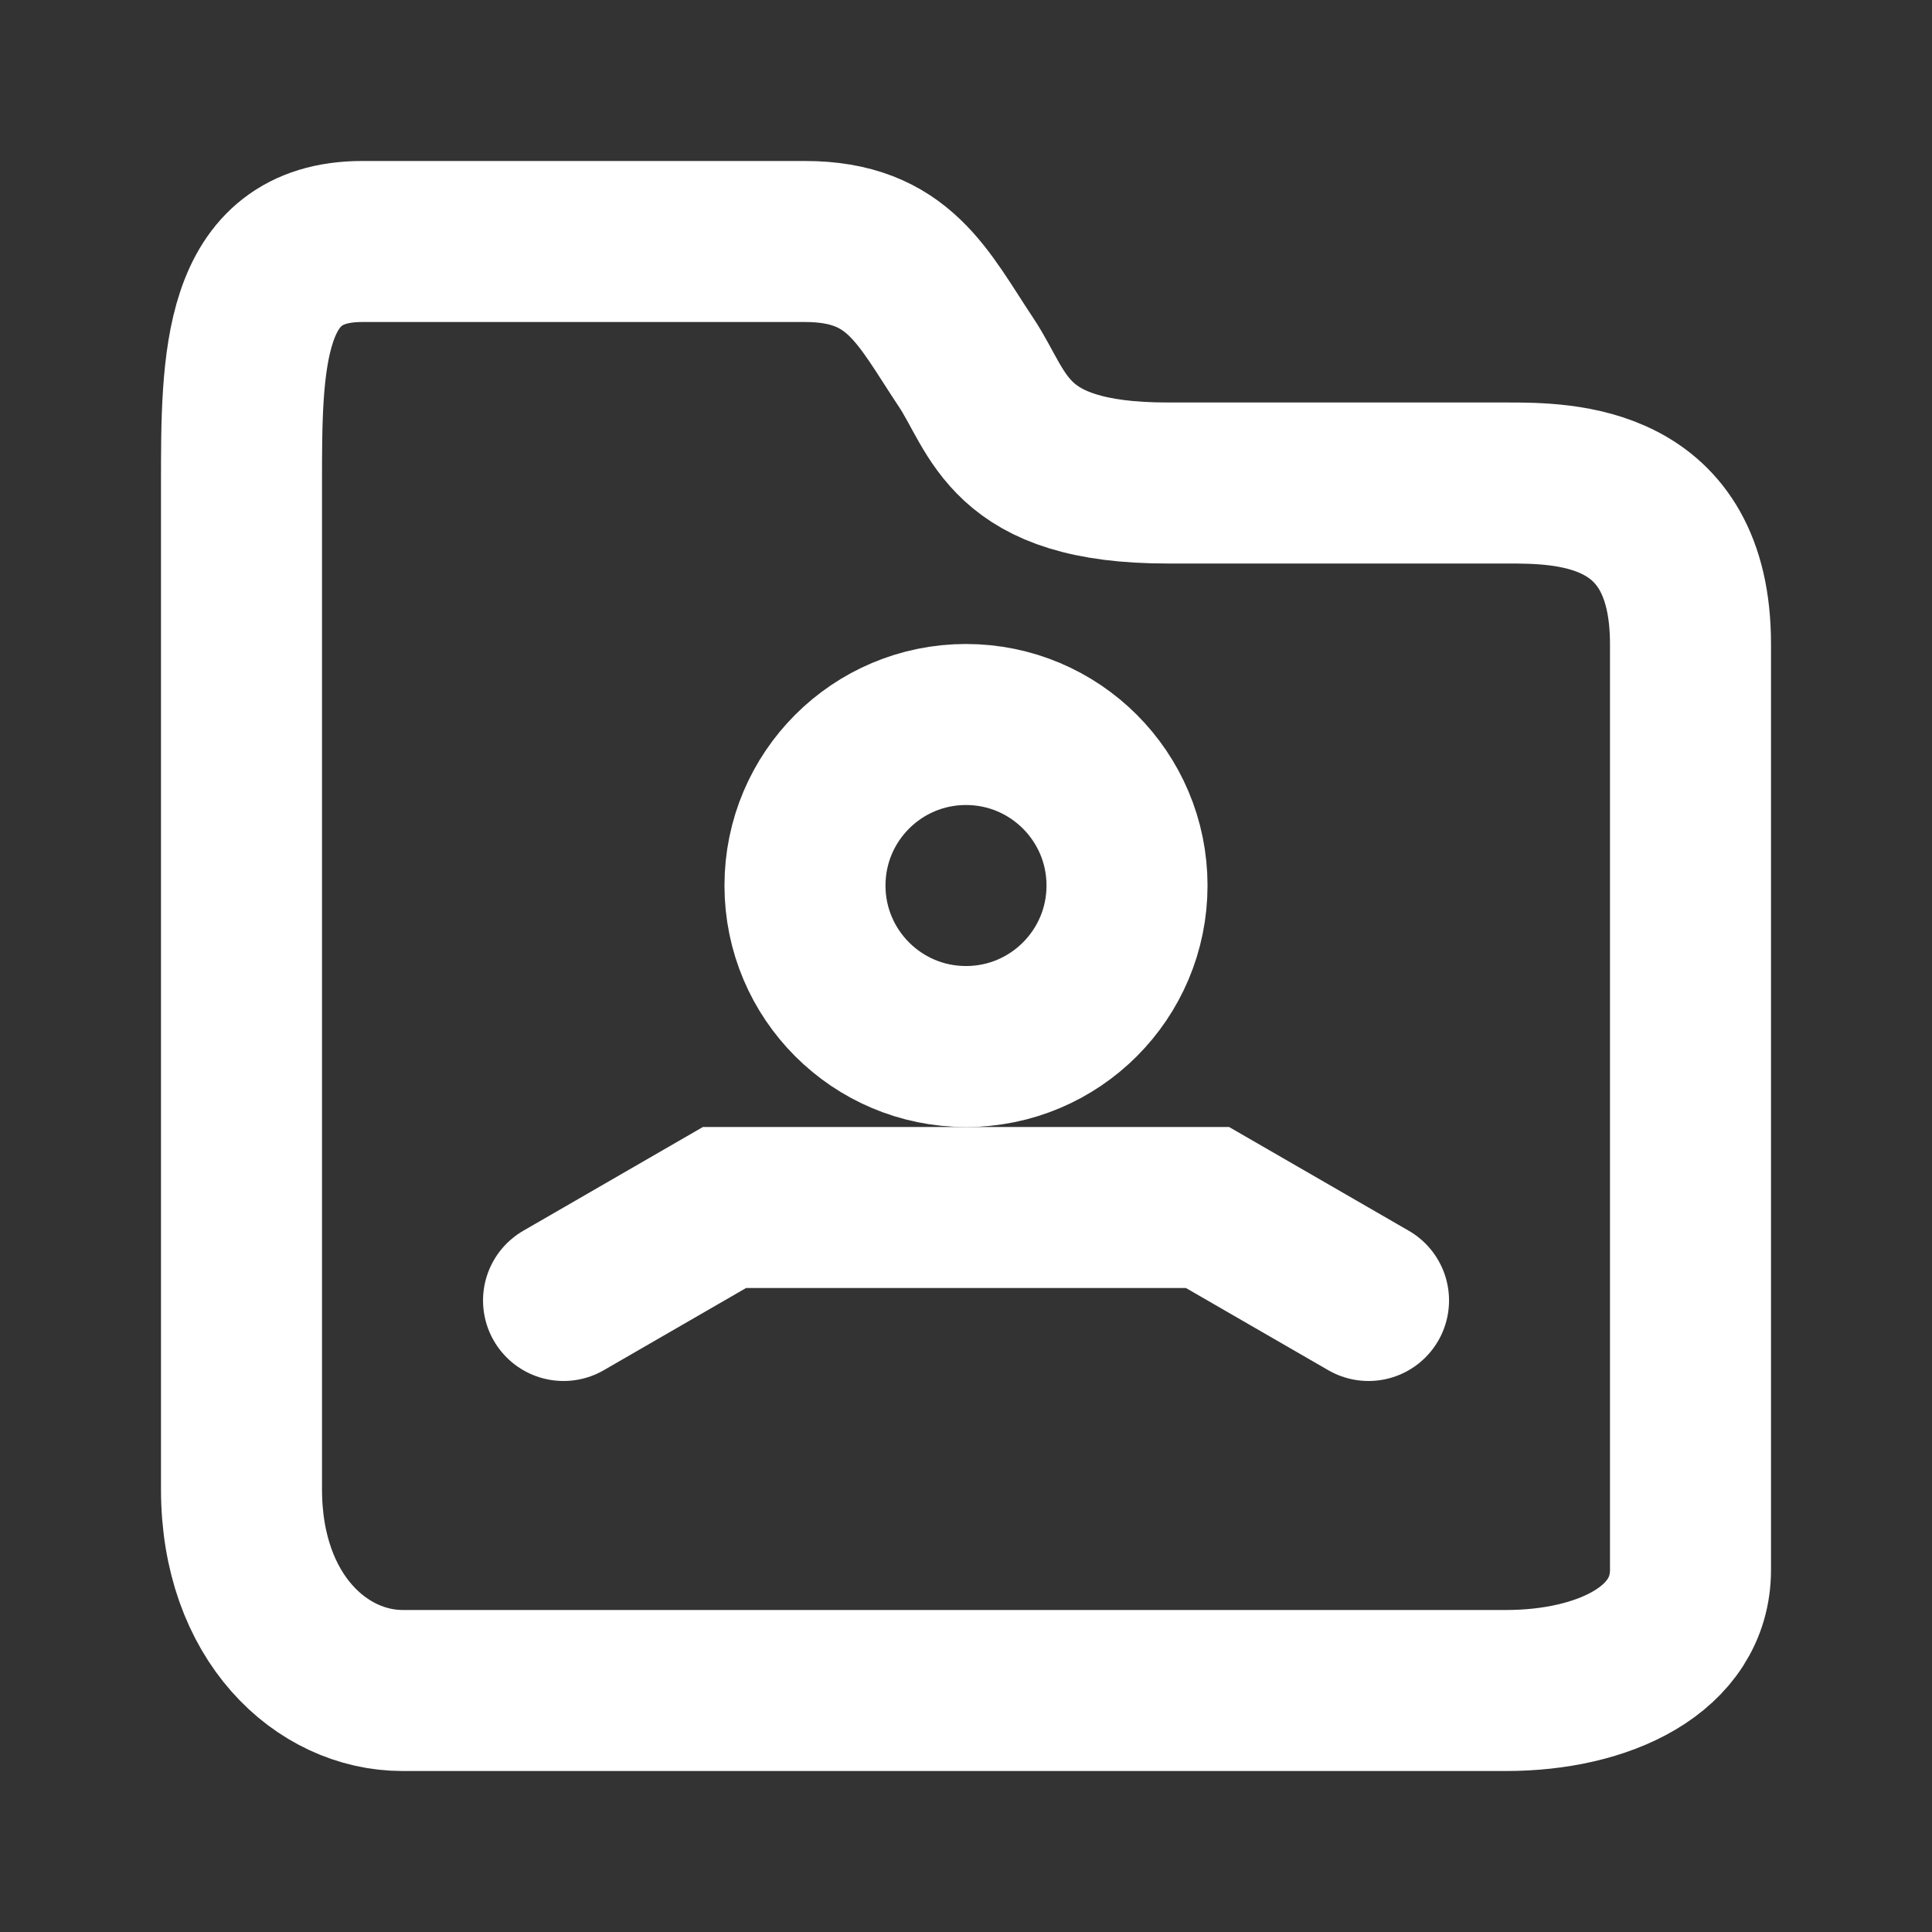
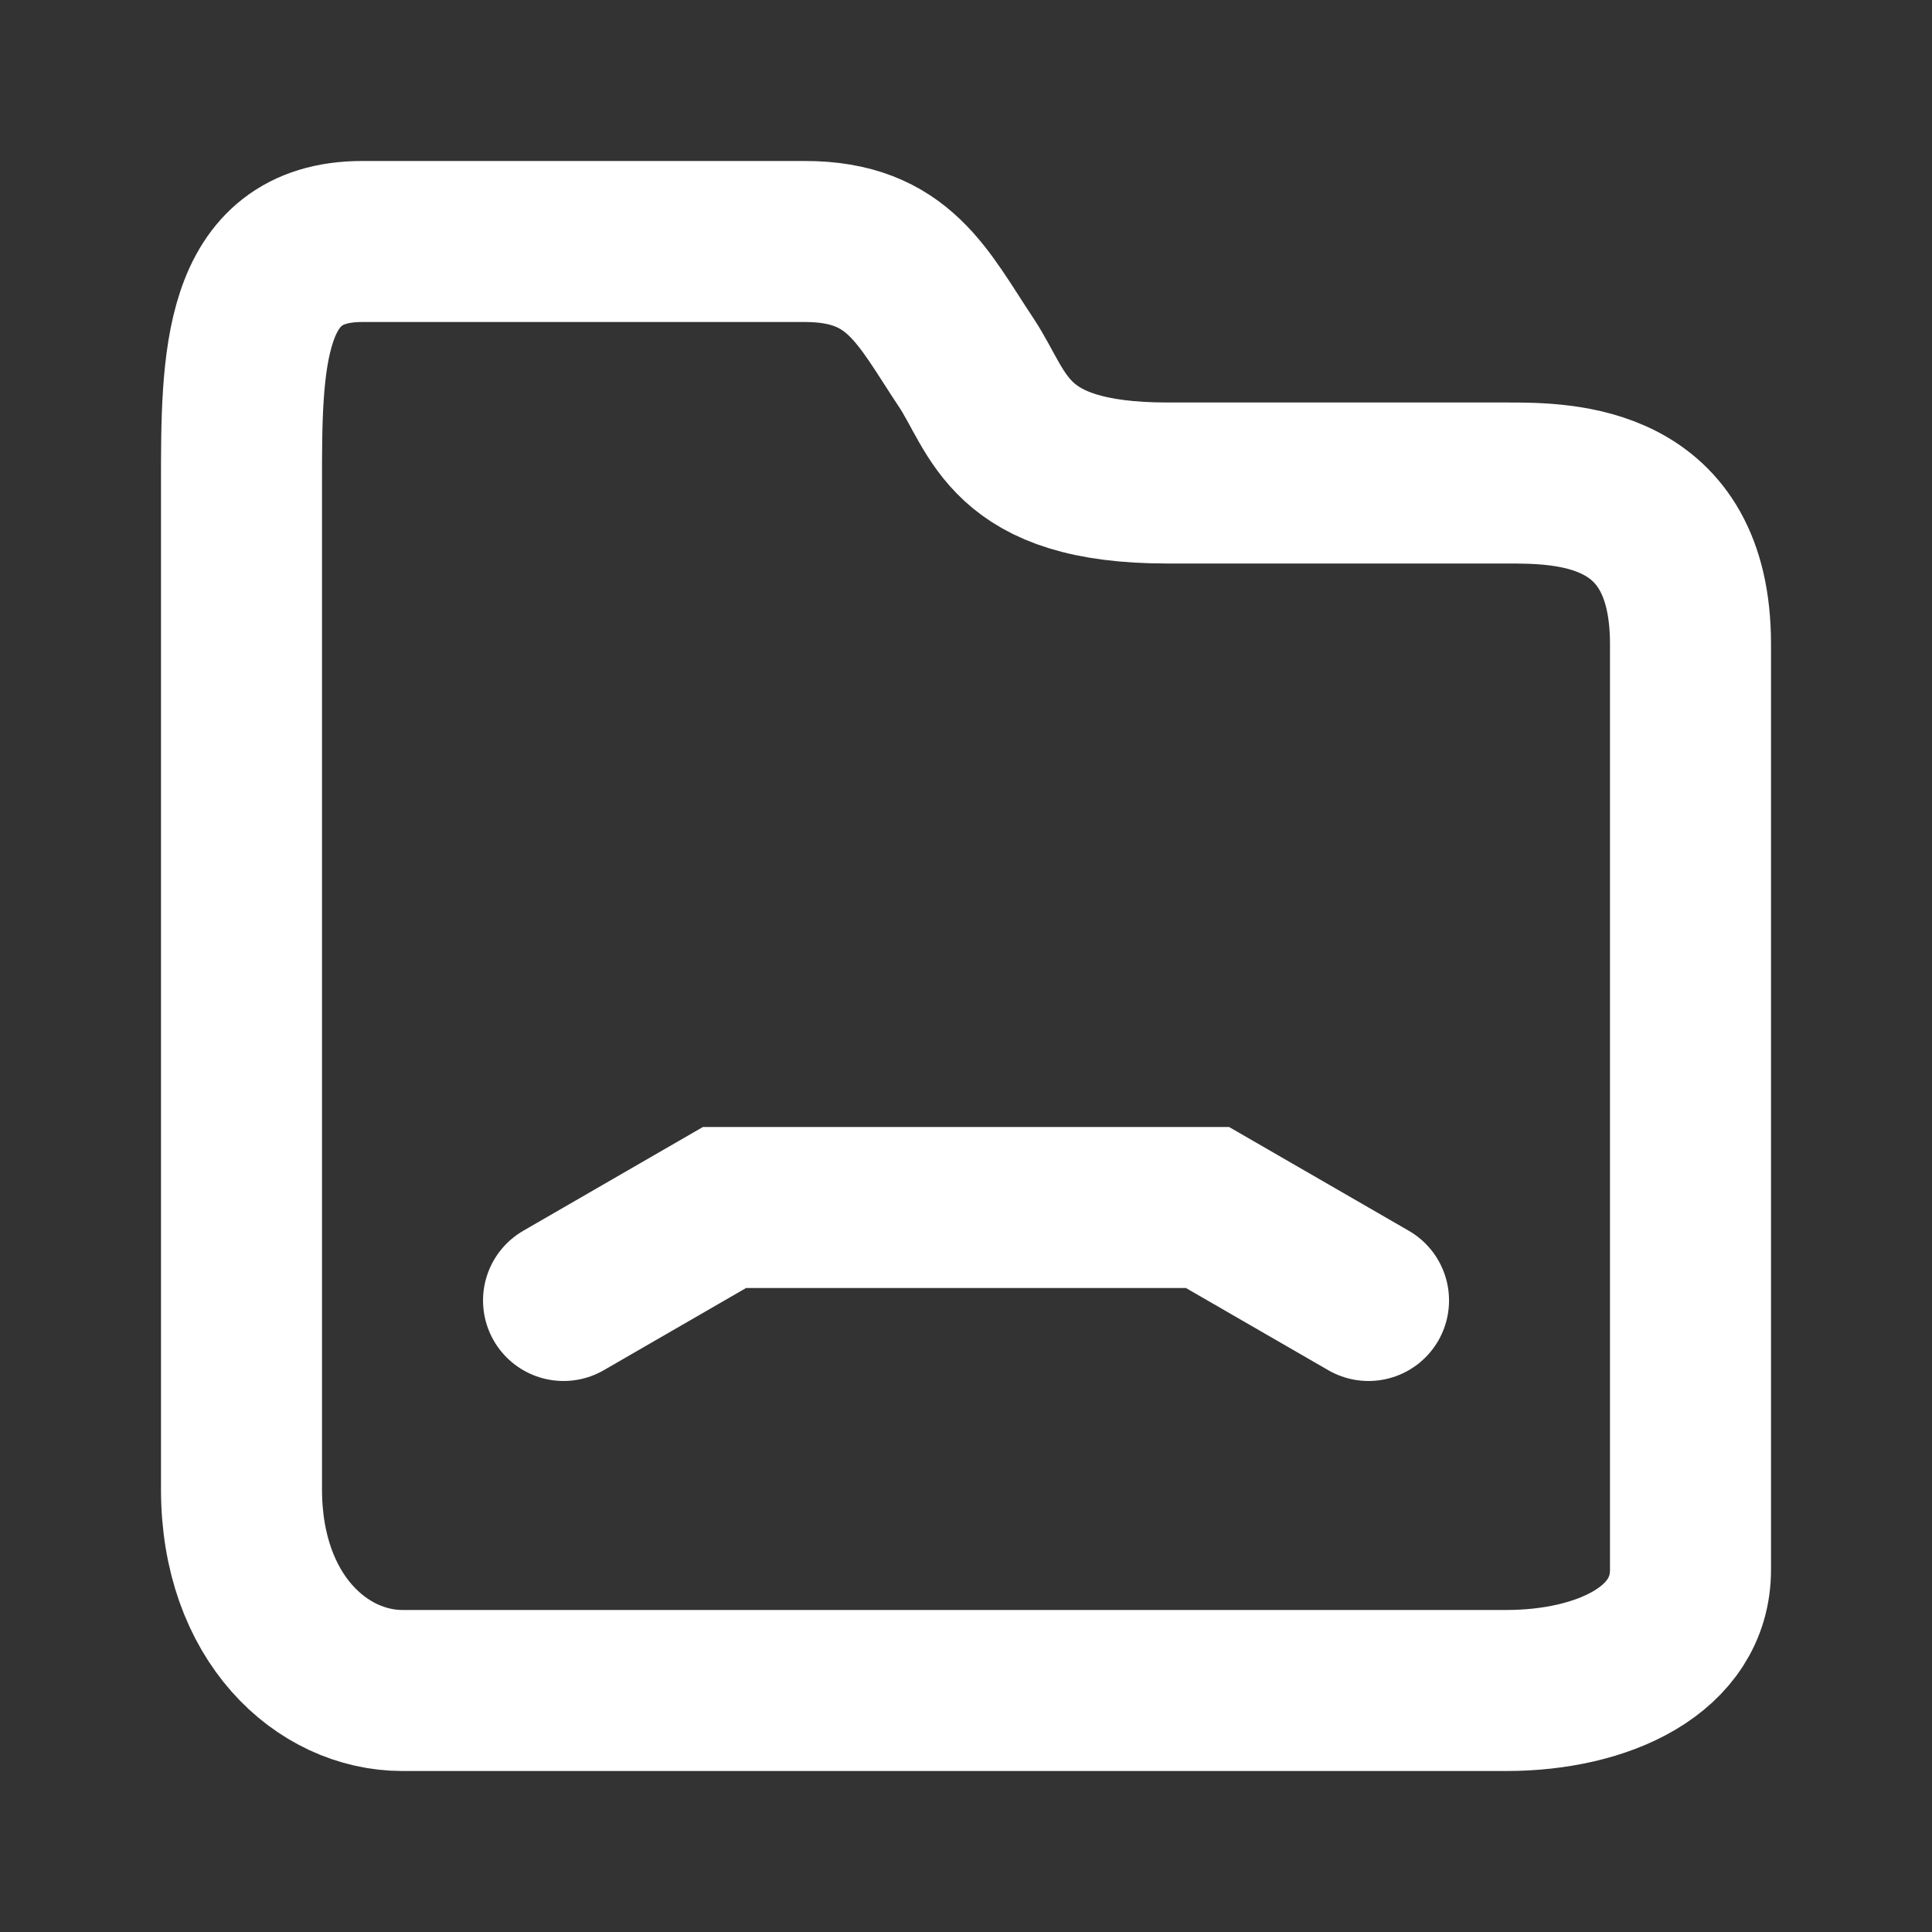
<svg xmlns="http://www.w3.org/2000/svg" width="32" height="32" viewBox="0 0 32 32" fill="none">
  <rect x="0" y="0" width="32" height="32" fill="#333333" stroke="none" />
  <path d="M28 26L28 10.667C28 8 25.913 8 24.948 8L19.333 8C16.667 8 16.565 6.847 16 6C15.279 4.918 14.889 4 13.333 4H6C4 4 4 6 4 8L4 24.667C4 26.8 5.333 28 6.667 28L24.948 28C26.548 28 28 27.333 28 26Z" stroke="white" stroke-width="2.667" />
-   <circle cx="16" cy="14.667" r="2.667" stroke="white" stroke-width="2.667" />
  <path d="M9.334 21.54L12 20H20L22.667 21.54" stroke="white" stroke-width="2.667" stroke-linecap="round" />
</svg>